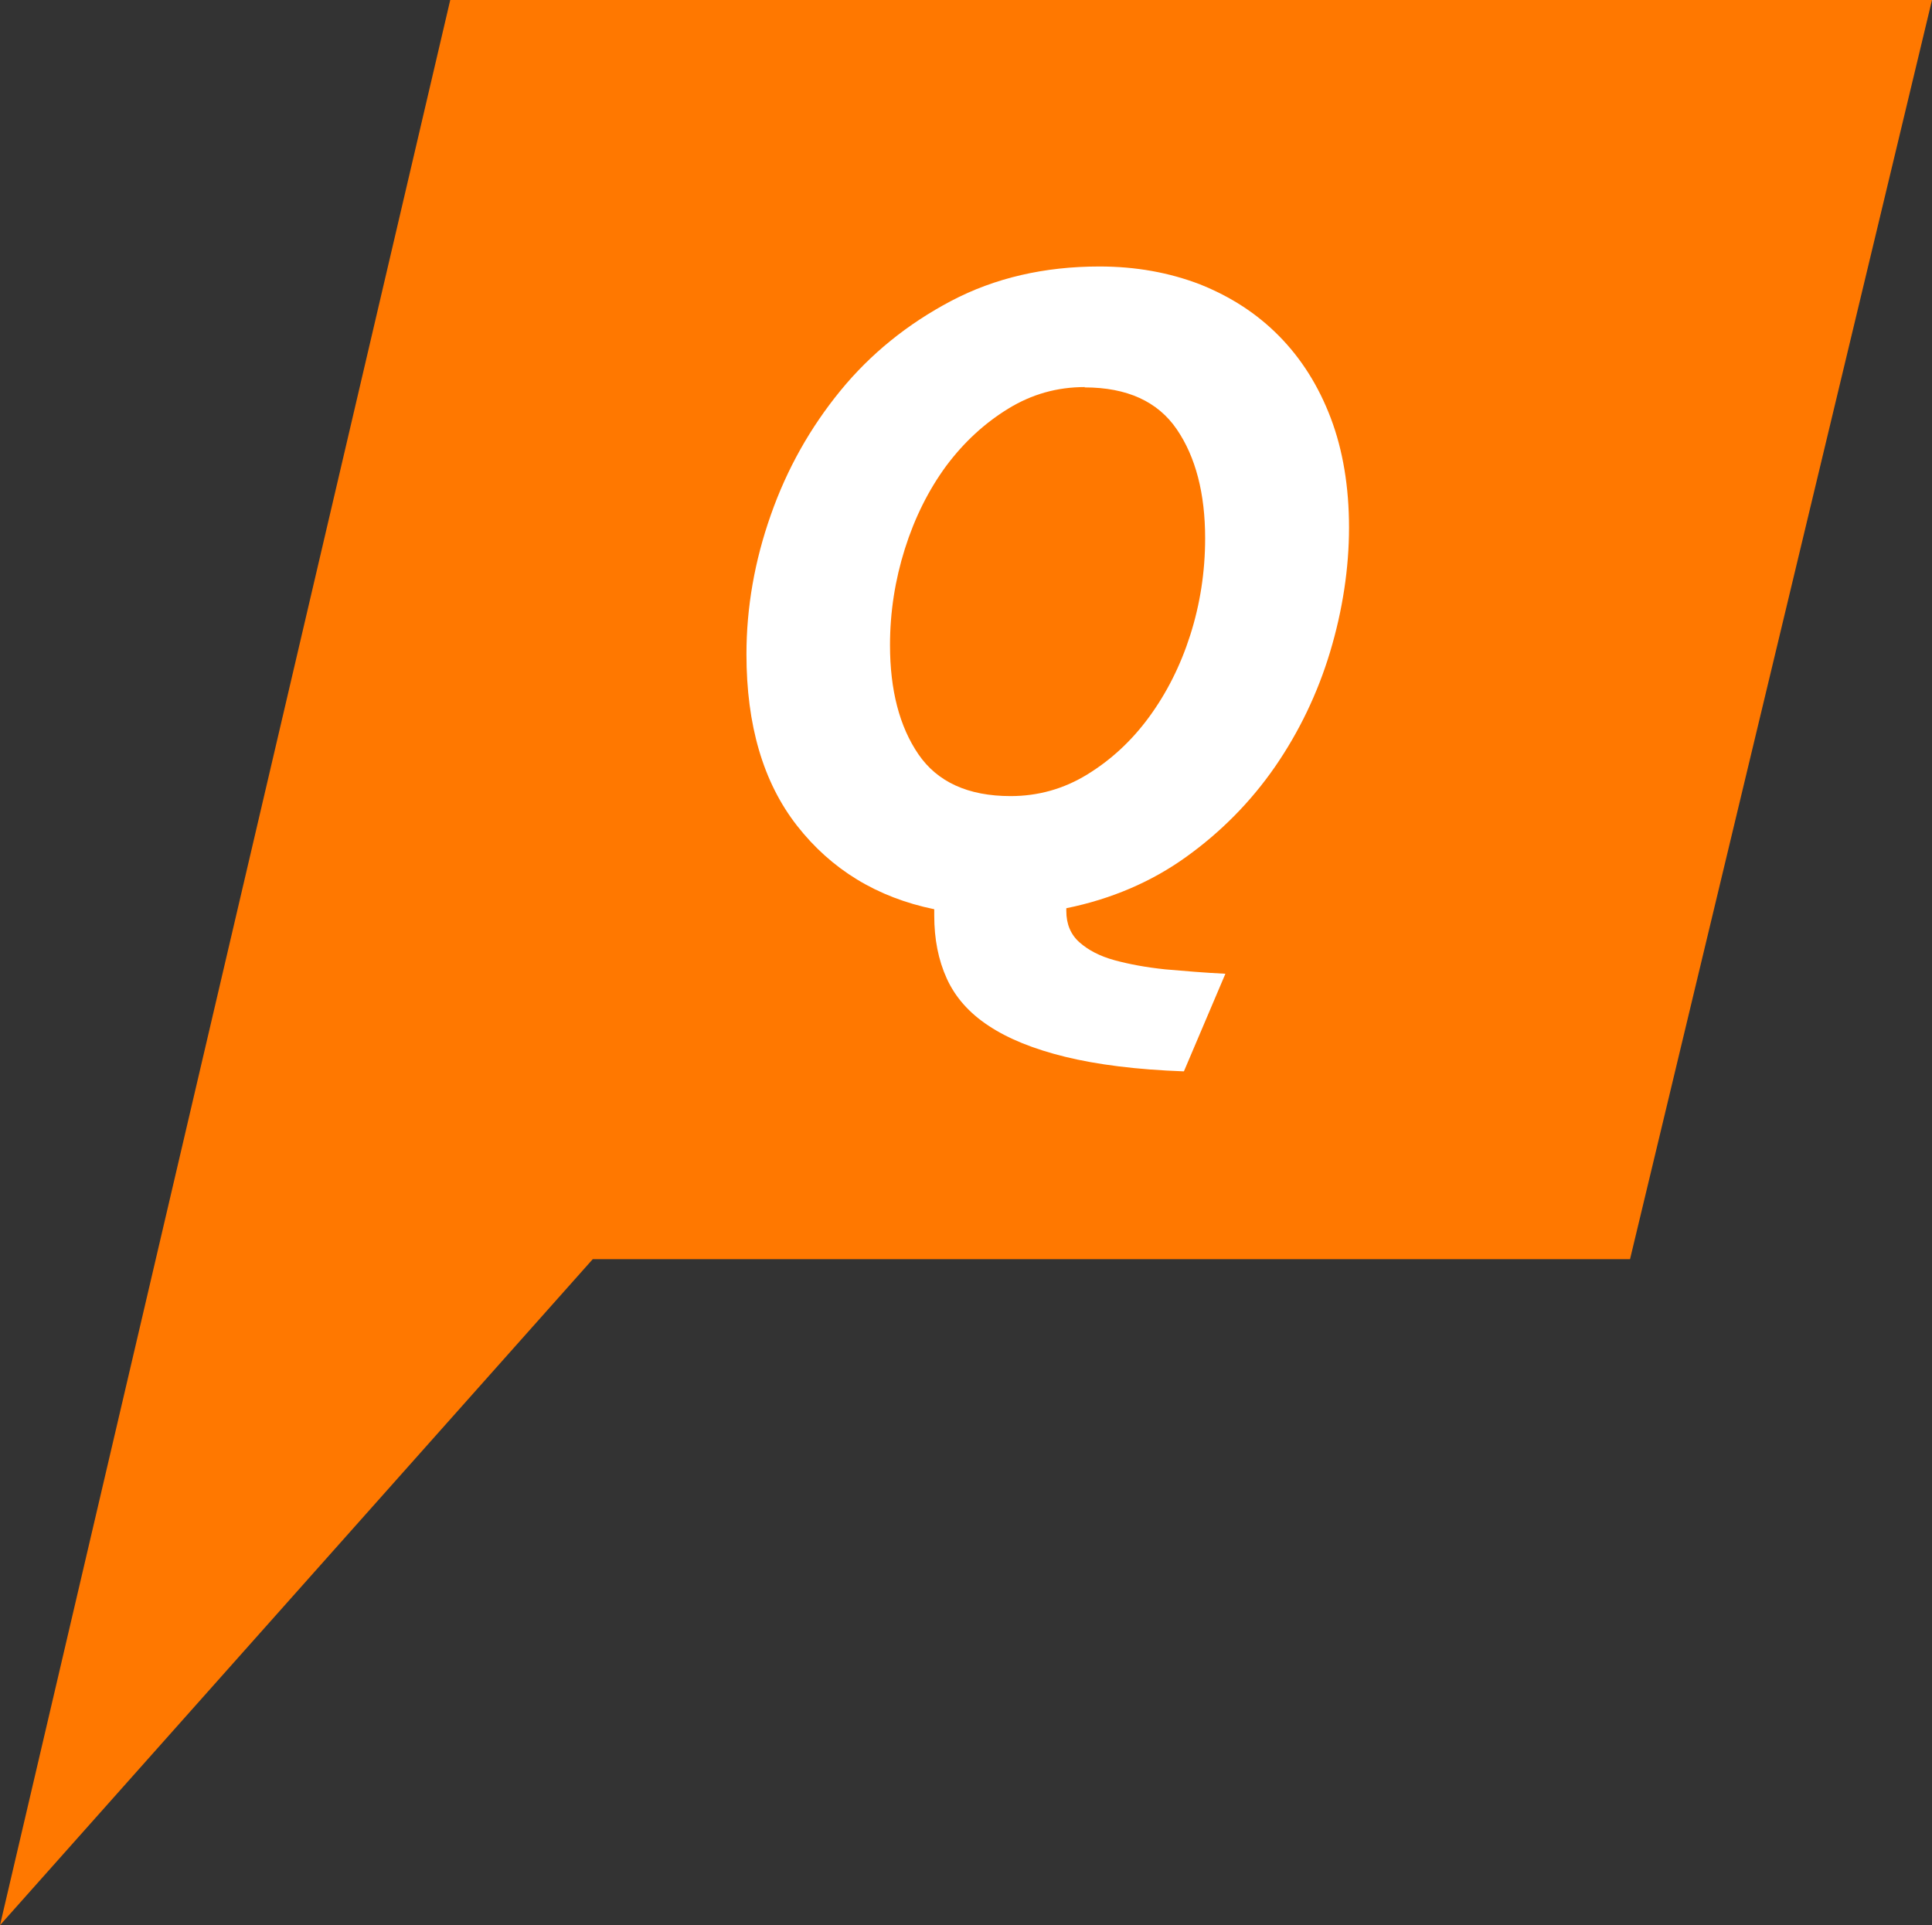
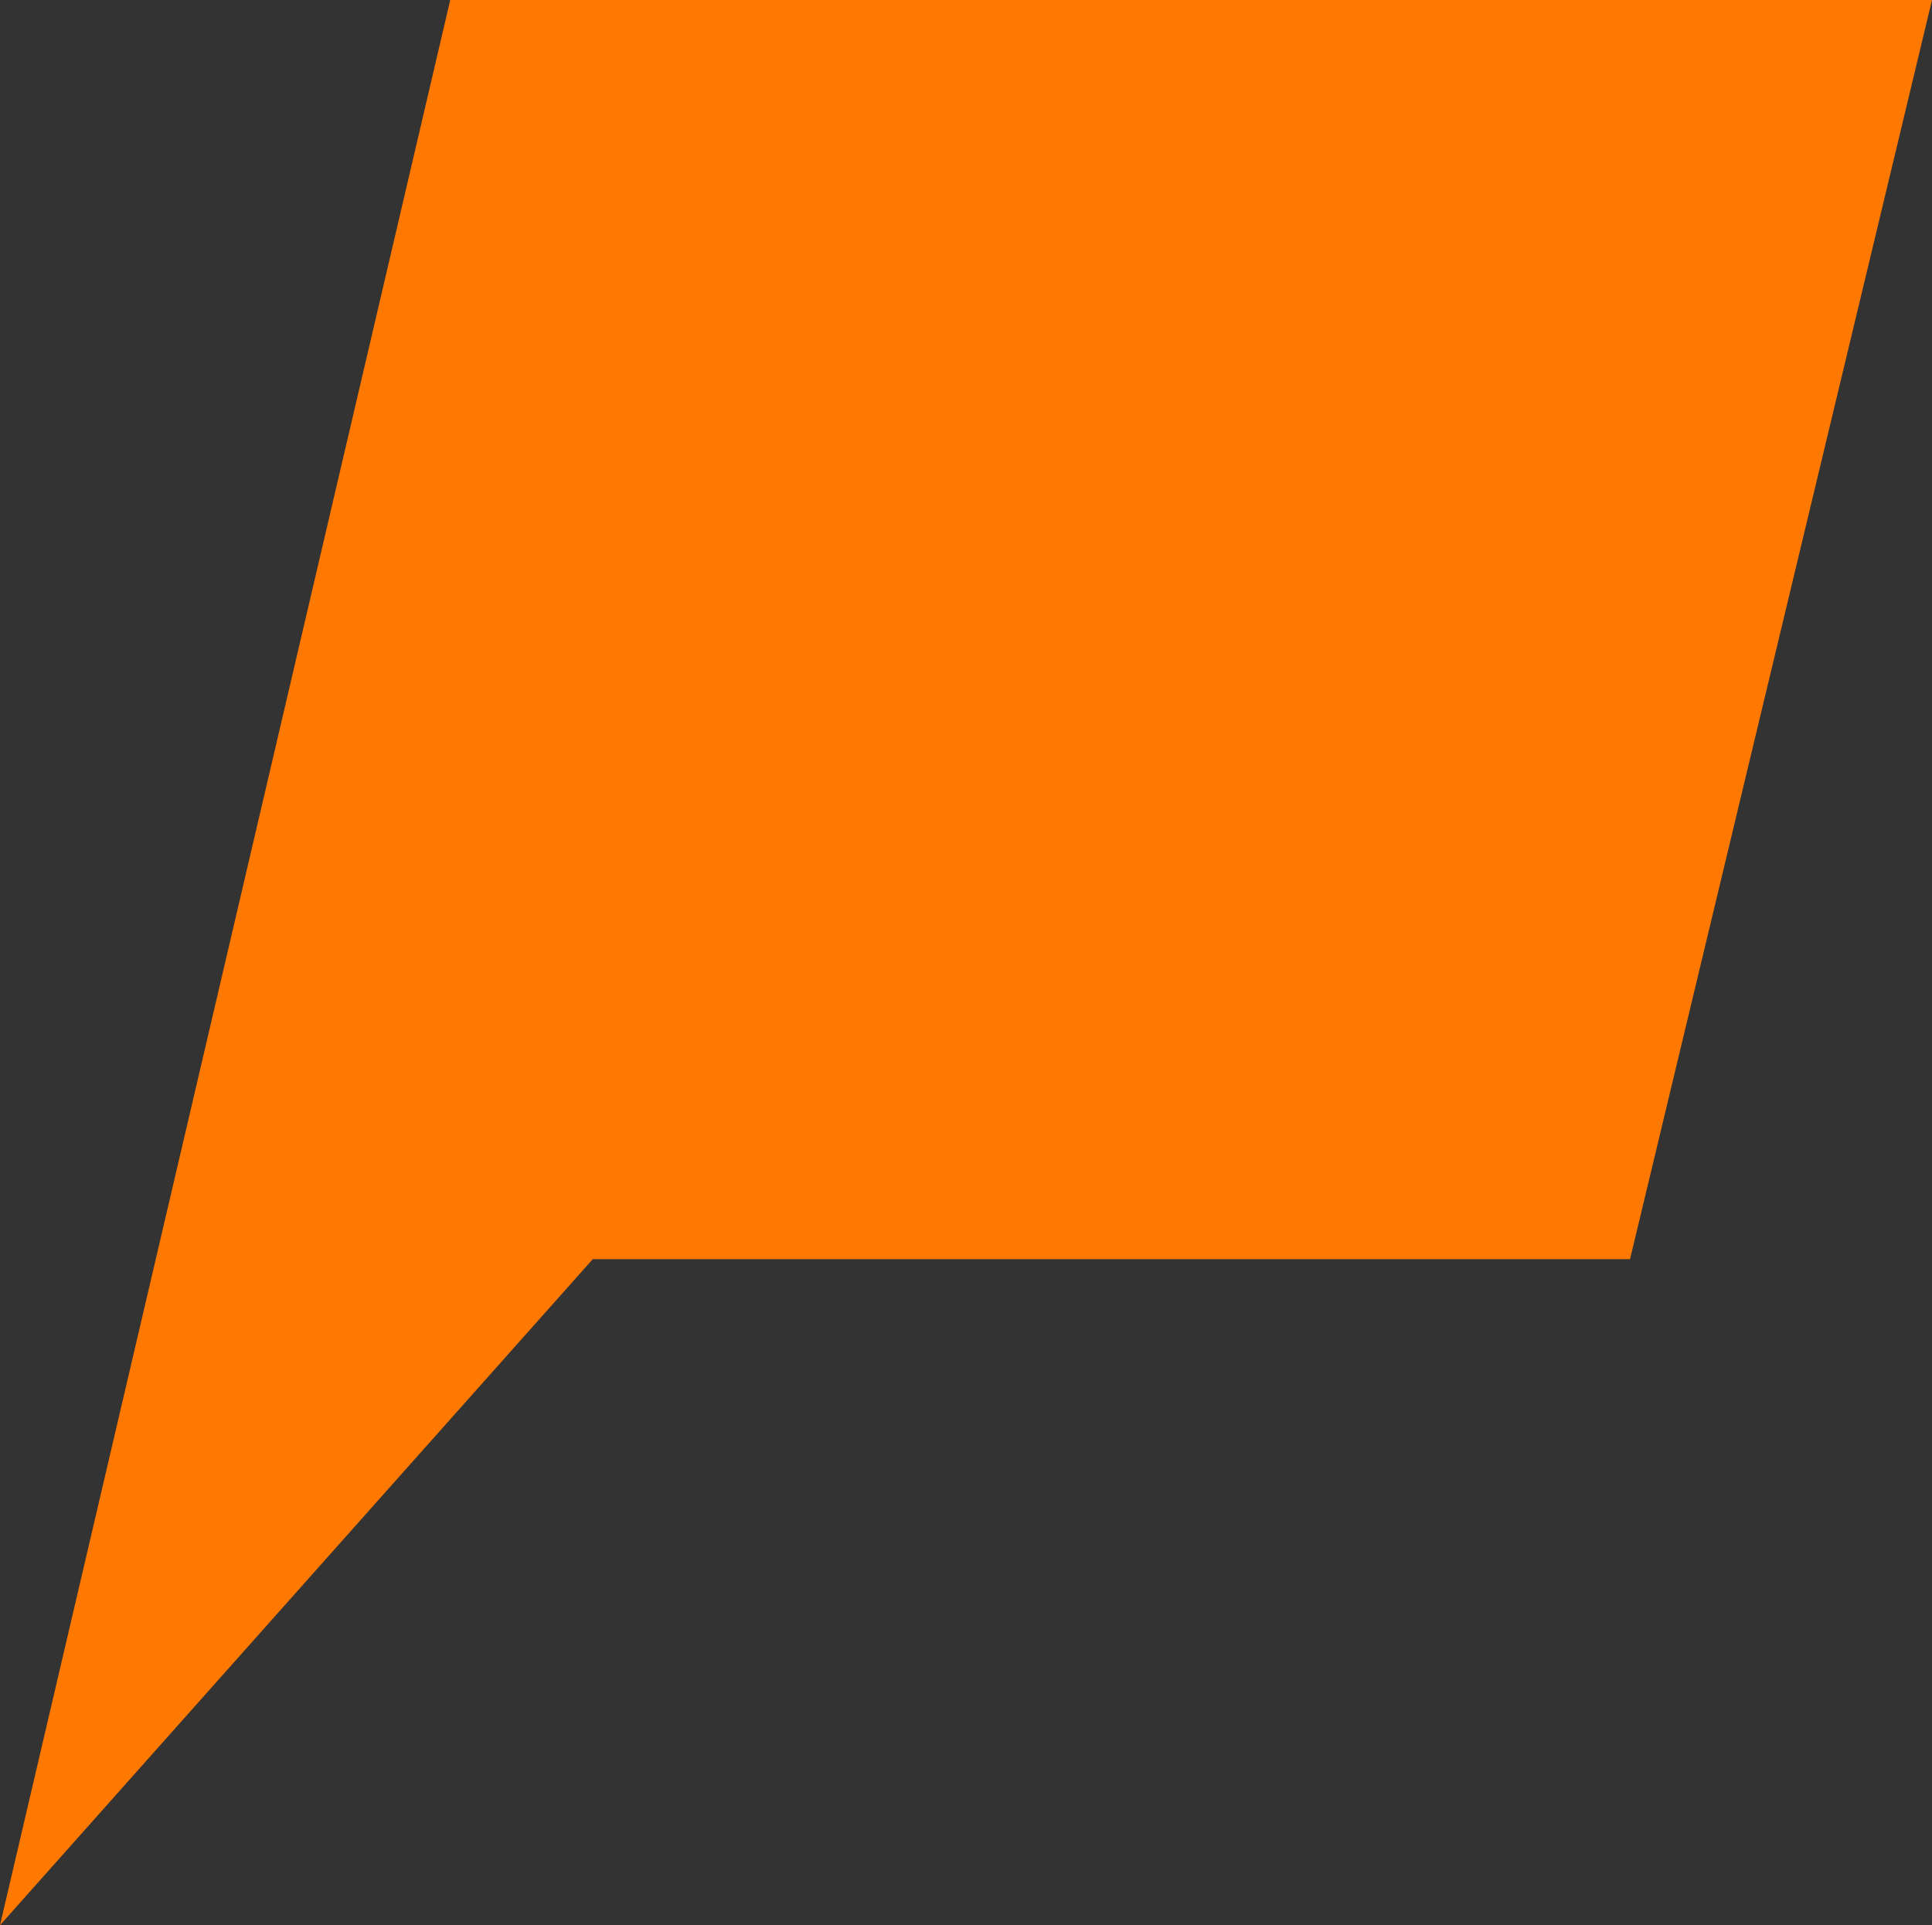
<svg xmlns="http://www.w3.org/2000/svg" id="_レイヤー_1" viewBox="0 0 57.2 57">
  <rect x="0" y="0" width="57.2" height="57" fill="#333333" stroke="none" />
  <defs>
    <style>.cls-1{fill:#ff7800;}.cls-1,.cls-2{stroke-width:0px;}.cls-2{fill:#fff;}</style>
  </defs>
  <polygon class="cls-1" points="48.26 37.28 17.55 37.28 0 57 13.33 0 57.2 0 48.26 37.28" />
-   <path class="cls-2" d="M35.05,31.72c-1.4-.05-2.57-.2-3.51-.43-.94-.23-1.7-.54-2.27-.92-.58-.38-.99-.85-1.24-1.4s-.37-1.17-.37-1.86v-.19c-1.7-.35-3.05-1.18-4.06-2.47s-1.5-2.99-1.5-5.08c0-1.38.24-2.76.72-4.12.48-1.37,1.17-2.59,2.06-3.68s1.99-1.98,3.28-2.66c1.29-.68,2.76-1.02,4.39-1.02,1.08,0,2.07.18,2.98.53.9.36,1.68.86,2.34,1.53s1.17,1.48,1.53,2.43.54,2.04.54,3.24-.19,2.45-.56,3.68c-.37,1.23-.92,2.37-1.63,3.4-.72,1.04-1.6,1.93-2.63,2.67s-2.22,1.25-3.55,1.52v.08c0,.39.13.7.39.93s.6.41,1.04.53.93.21,1.5.27c.57.05,1.16.1,1.78.13l-1.22,2.87ZM32.12,11.46c-.82,0-1.57.21-2.27.64-.7.43-1.31.99-1.84,1.7-.52.71-.93,1.53-1.22,2.45s-.44,1.87-.44,2.85c0,1.33.28,2.41.84,3.23.56.82,1.47,1.24,2.73,1.24.81,0,1.57-.21,2.27-.64.7-.43,1.31-.99,1.83-1.7.52-.71.93-1.52,1.22-2.43.29-.91.44-1.87.44-2.86,0-1.33-.28-2.41-.84-3.23-.56-.82-1.47-1.24-2.73-1.24Z" />
</svg>